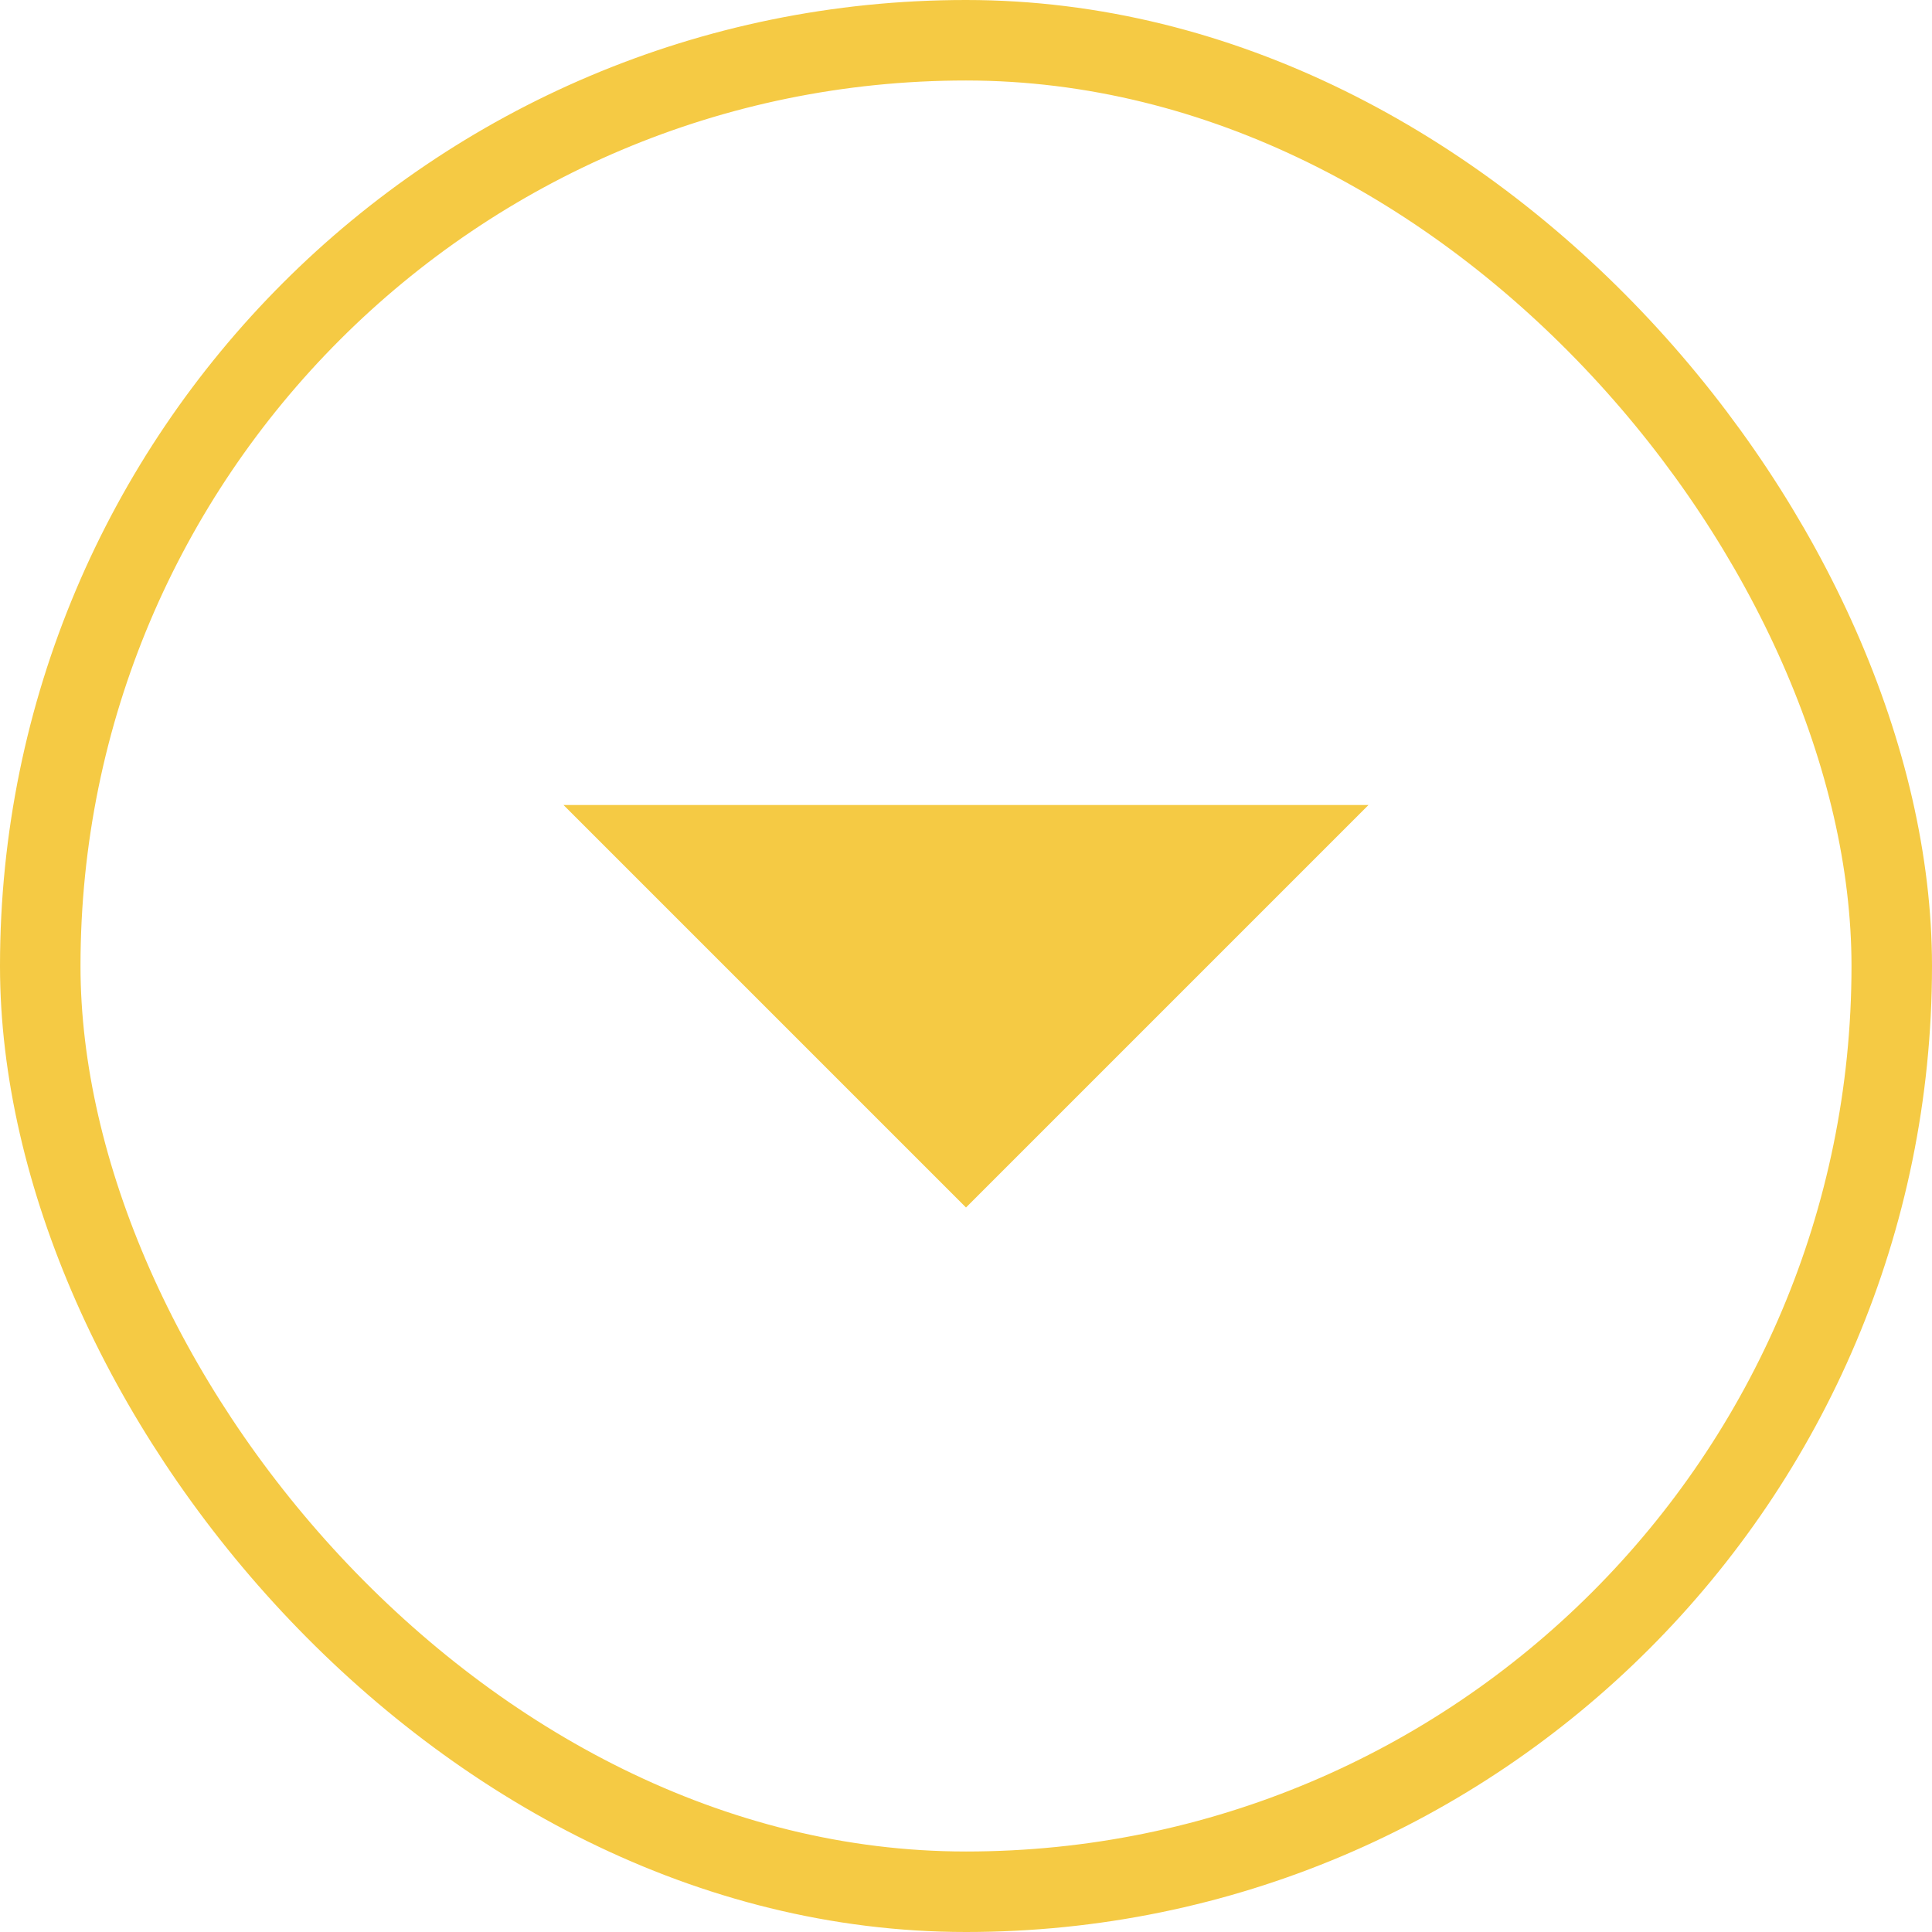
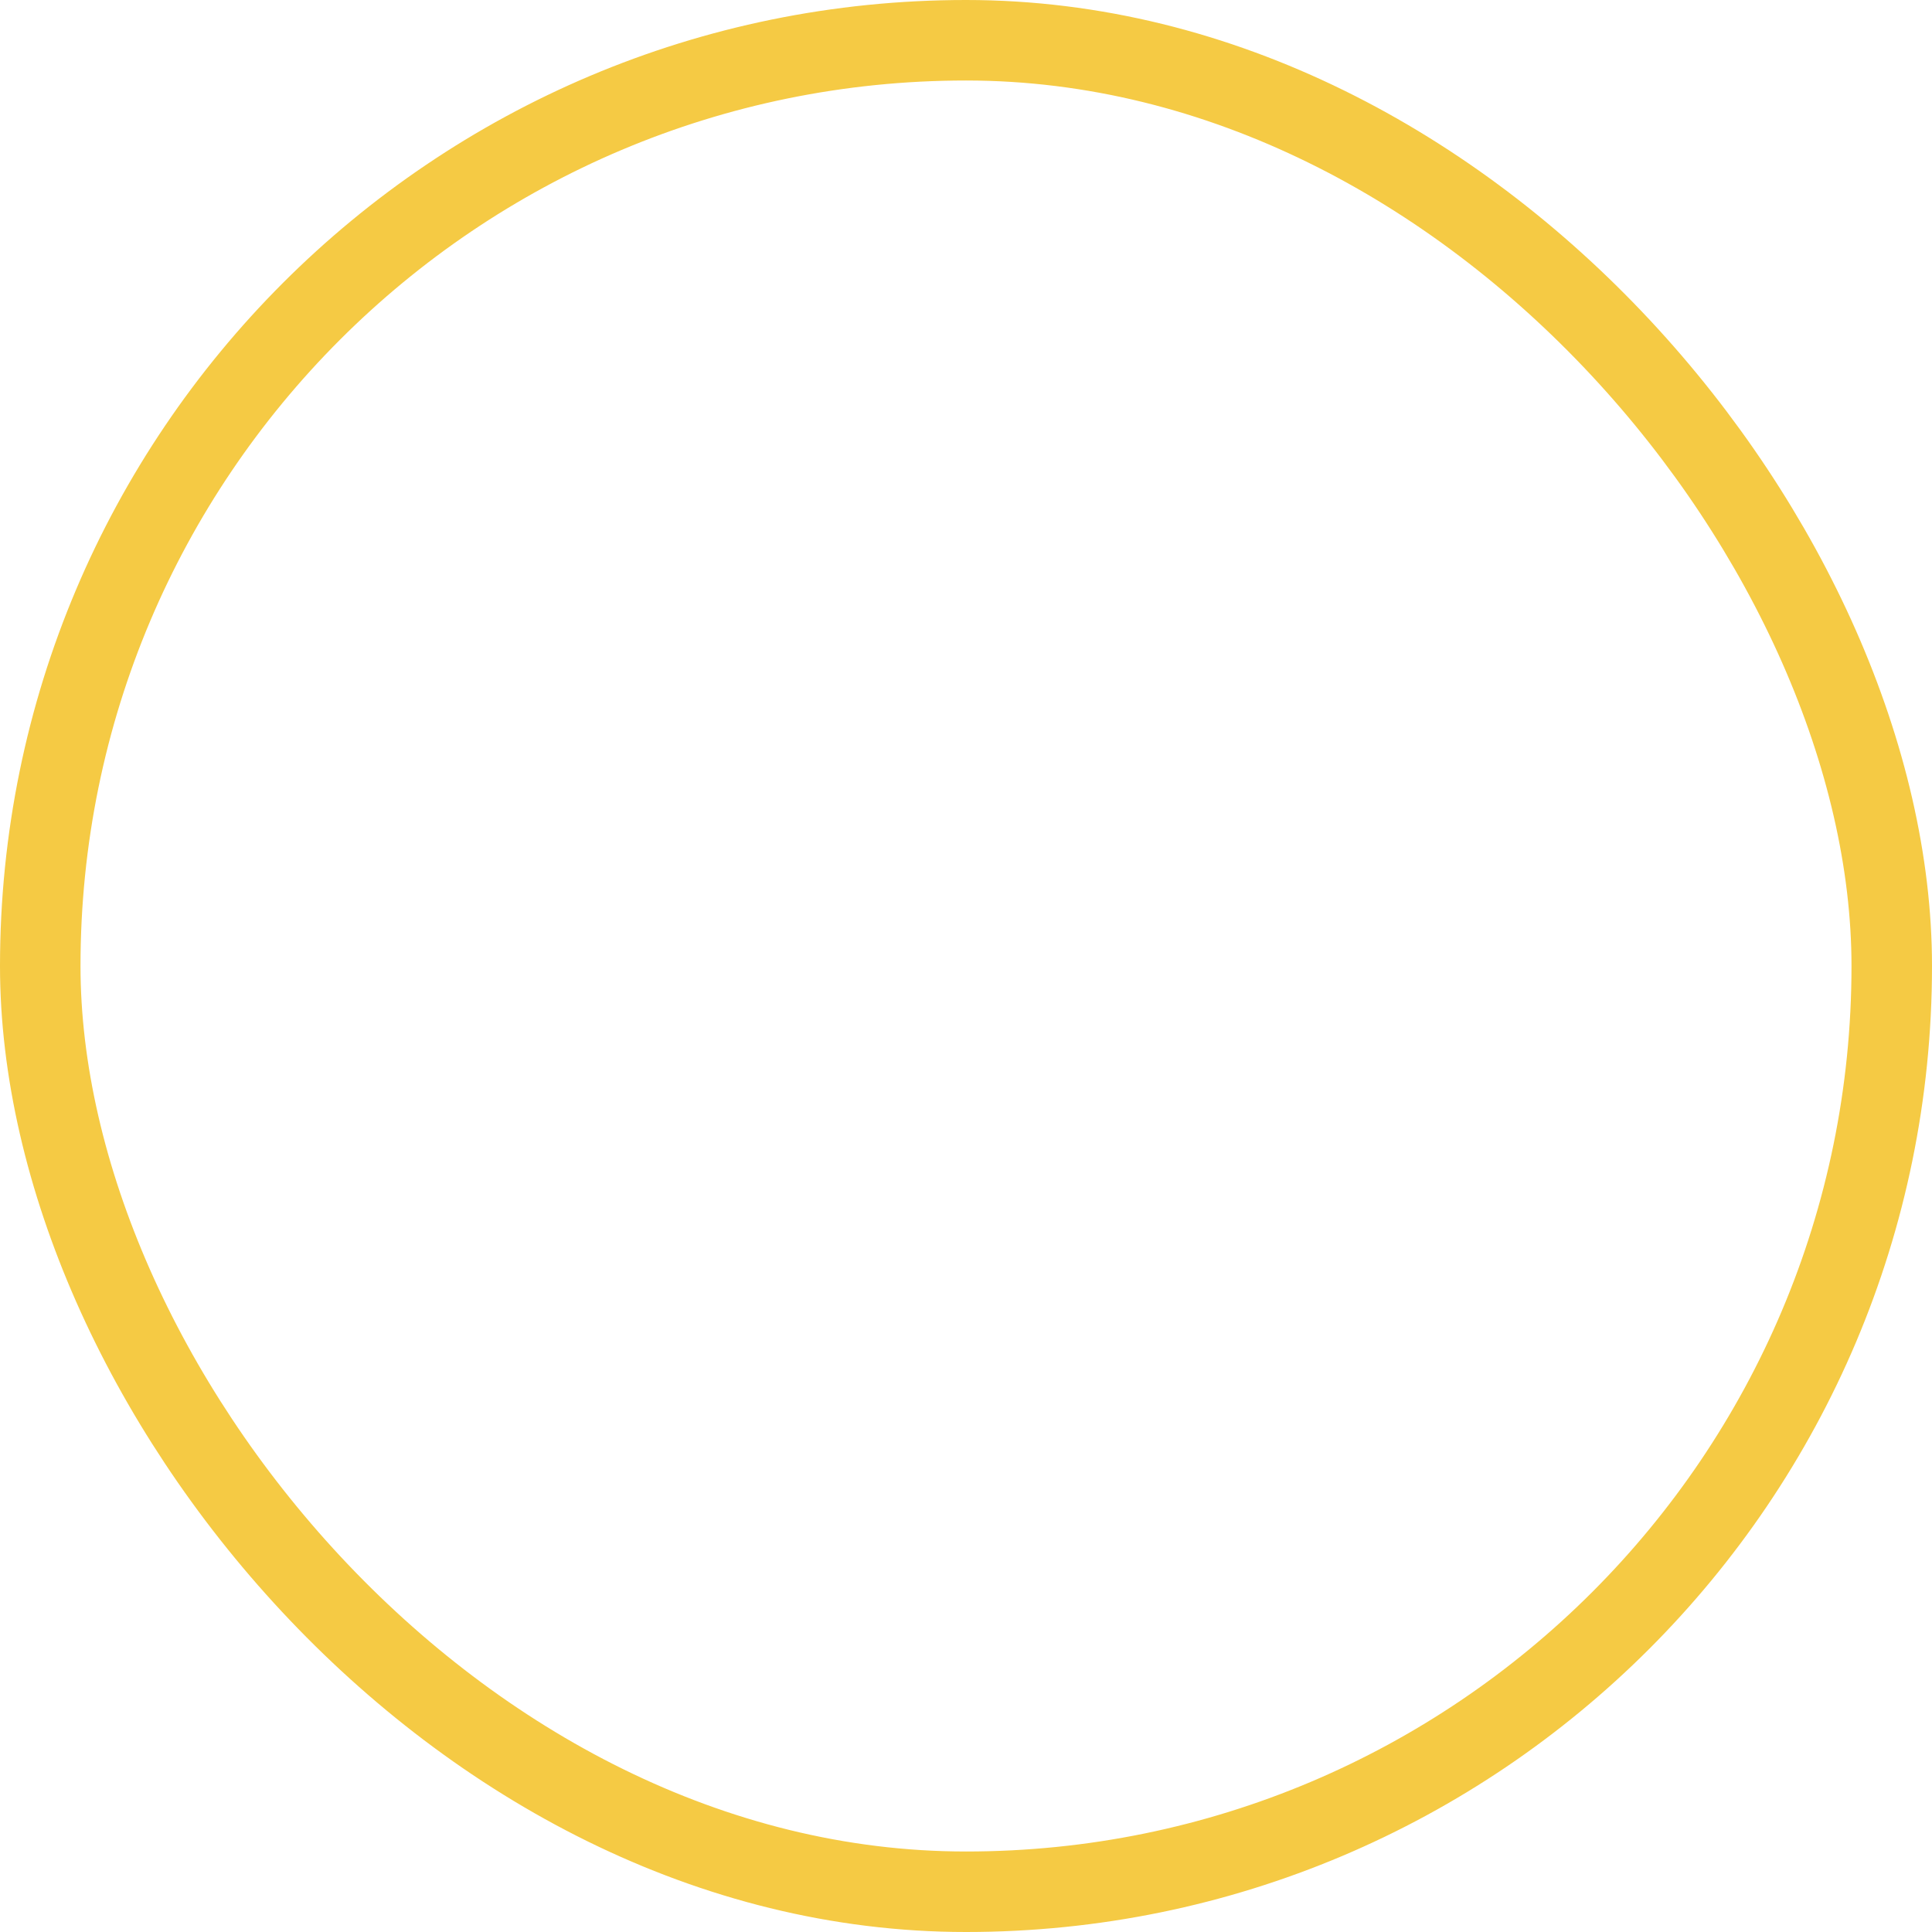
<svg xmlns="http://www.w3.org/2000/svg" width="24" height="24" viewBox="0 0 24 24" fill="none">
  <mask id="mask0_1202_4222" style="mask-type:alpha" maskUnits="userSpaceOnUse" x="0" y="0" width="24" height="24">
    <rect width="24" height="24" fill="#D9D9D9" />
  </mask>
  <g mask="url(#mask0_1202_4222)">
-     <path d="M12 15L7 10H17L12 15Z" fill="#F5CA44" />
-   </g>
+     </g>
  <rect x="0.5" y="0.5" width="23" height="23" rx="11.5" stroke="#F5CA44" />
</svg>